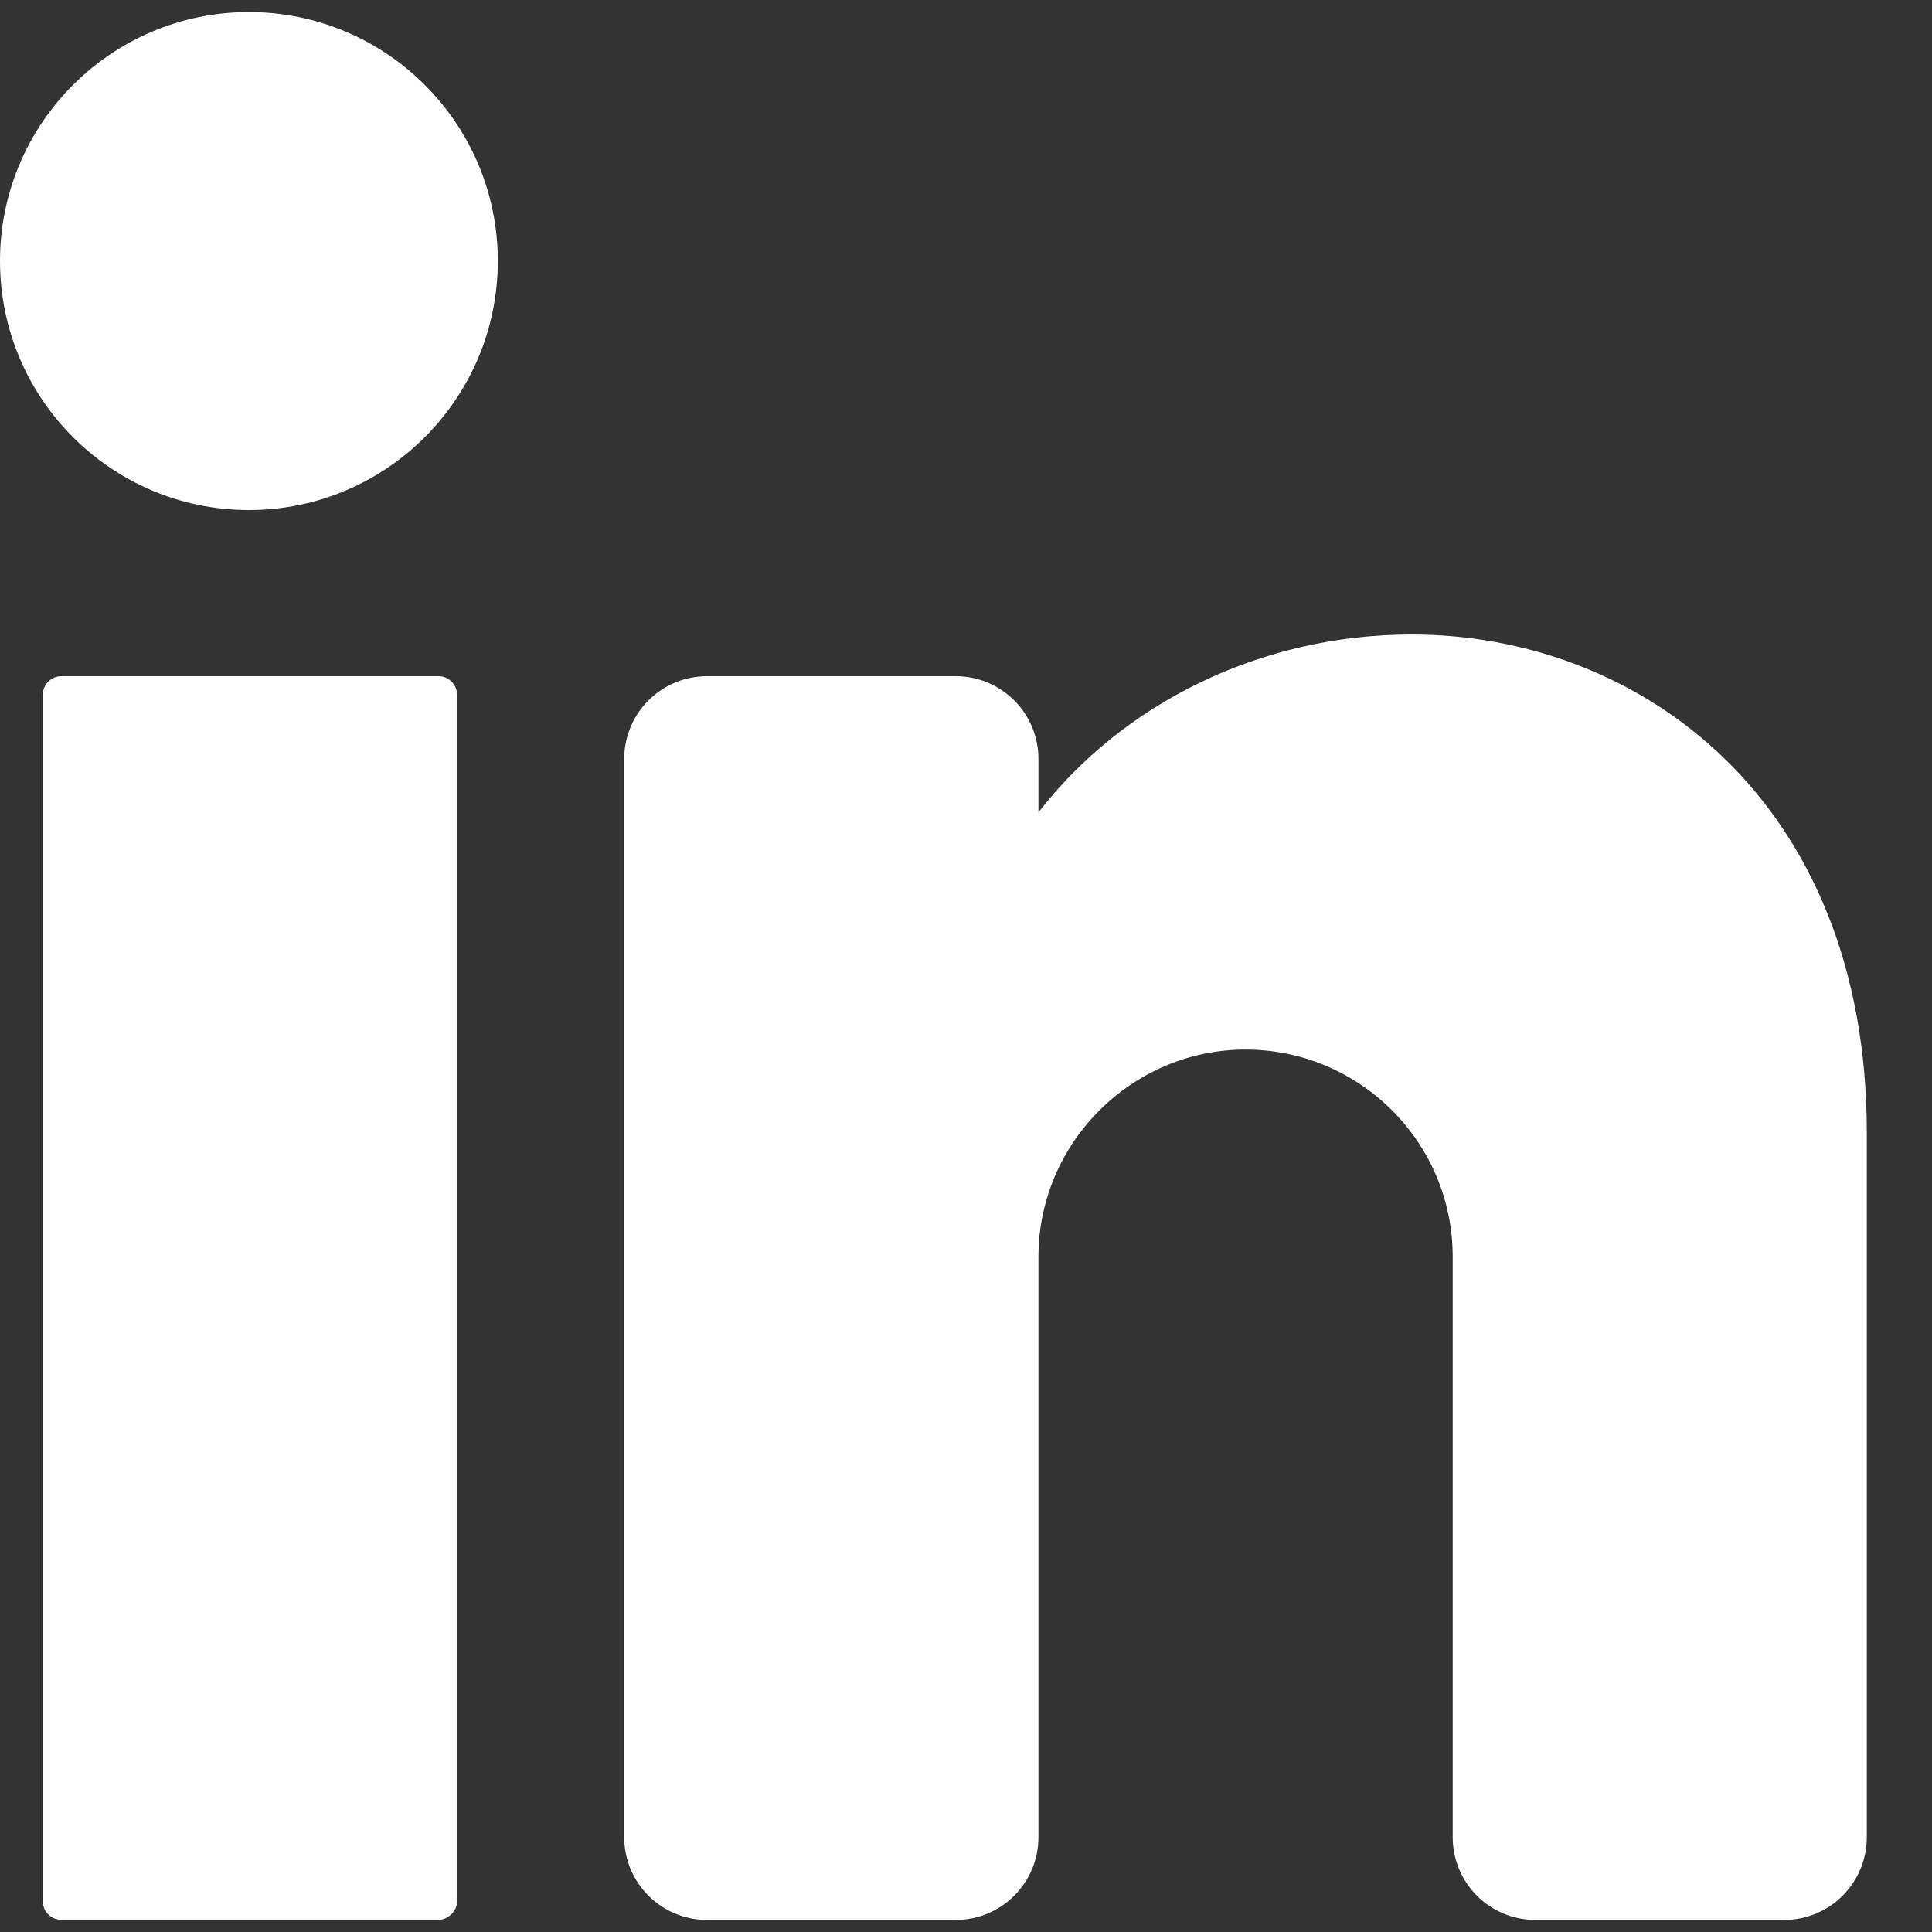
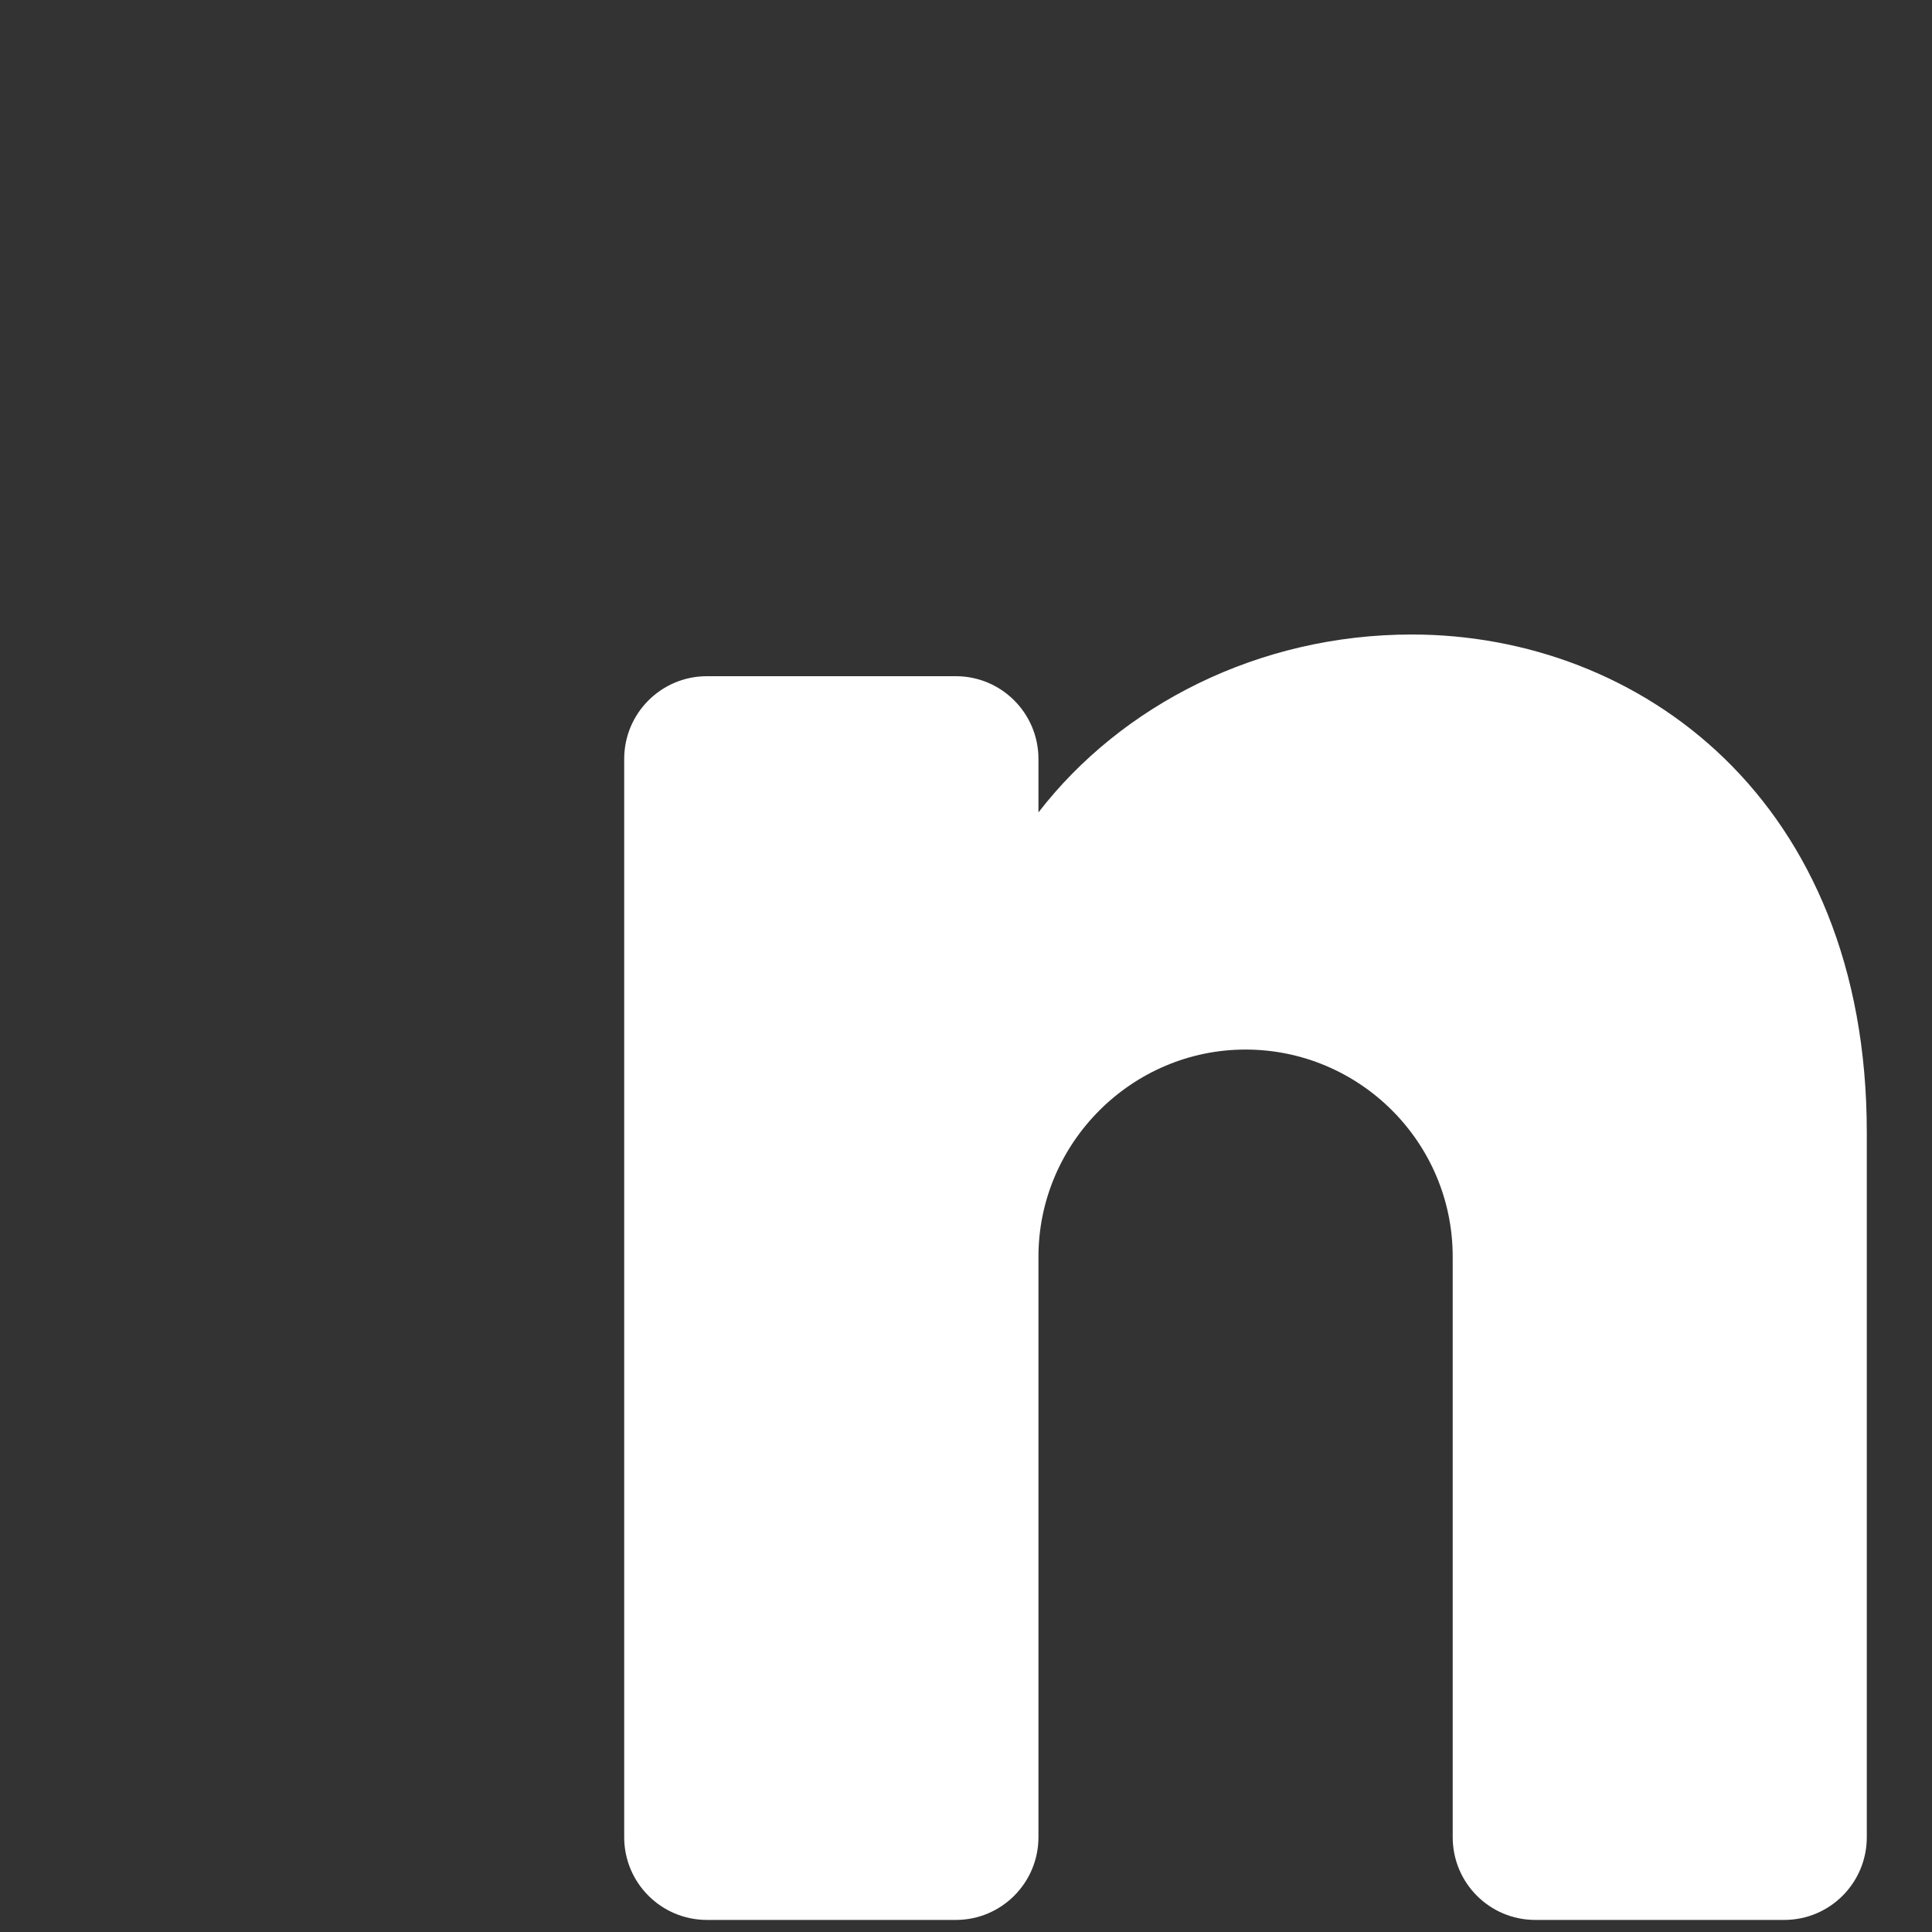
<svg xmlns="http://www.w3.org/2000/svg" width="12" height="12" viewBox="0 0 12 12" fill="none">
  <rect x="0" y="0" width="12" height="12" fill="#333333" stroke="none" />
-   <path d="M1.546 3.168C2.4 3.168 3.092 2.475 3.092 1.621C3.092 0.768 2.4 0.075 1.546 0.075C0.692 0.075 0 0.768 0 1.621C0 2.475 0.692 3.168 1.546 3.168Z" fill="white" />
-   <path d="M2.724 11.924H0.381C0.314 11.924 0.266 11.87 0.266 11.81V4.315C0.266 4.249 0.32 4.2 0.381 4.2H2.724C2.79 4.2 2.839 4.255 2.839 4.315V11.81C2.839 11.87 2.784 11.924 2.724 11.924Z" fill="white" />
  <path d="M11.595 7.033V11.411C11.595 11.695 11.366 11.925 11.082 11.925H9.536C9.252 11.925 9.023 11.695 9.023 11.411V7.806C9.023 7.093 8.443 6.519 7.736 6.519C7.03 6.519 6.45 7.099 6.45 7.806V11.411C6.45 11.695 6.22 11.925 5.937 11.925H4.391C4.107 11.925 3.877 11.695 3.877 11.411V4.714C3.877 4.43 4.107 4.2 4.391 4.2H5.937C6.22 4.2 6.45 4.43 6.45 4.714V5.046C6.963 4.381 7.815 3.941 8.769 3.941C10.182 3.941 11.595 4.967 11.595 7.033Z" fill="white" />
</svg>